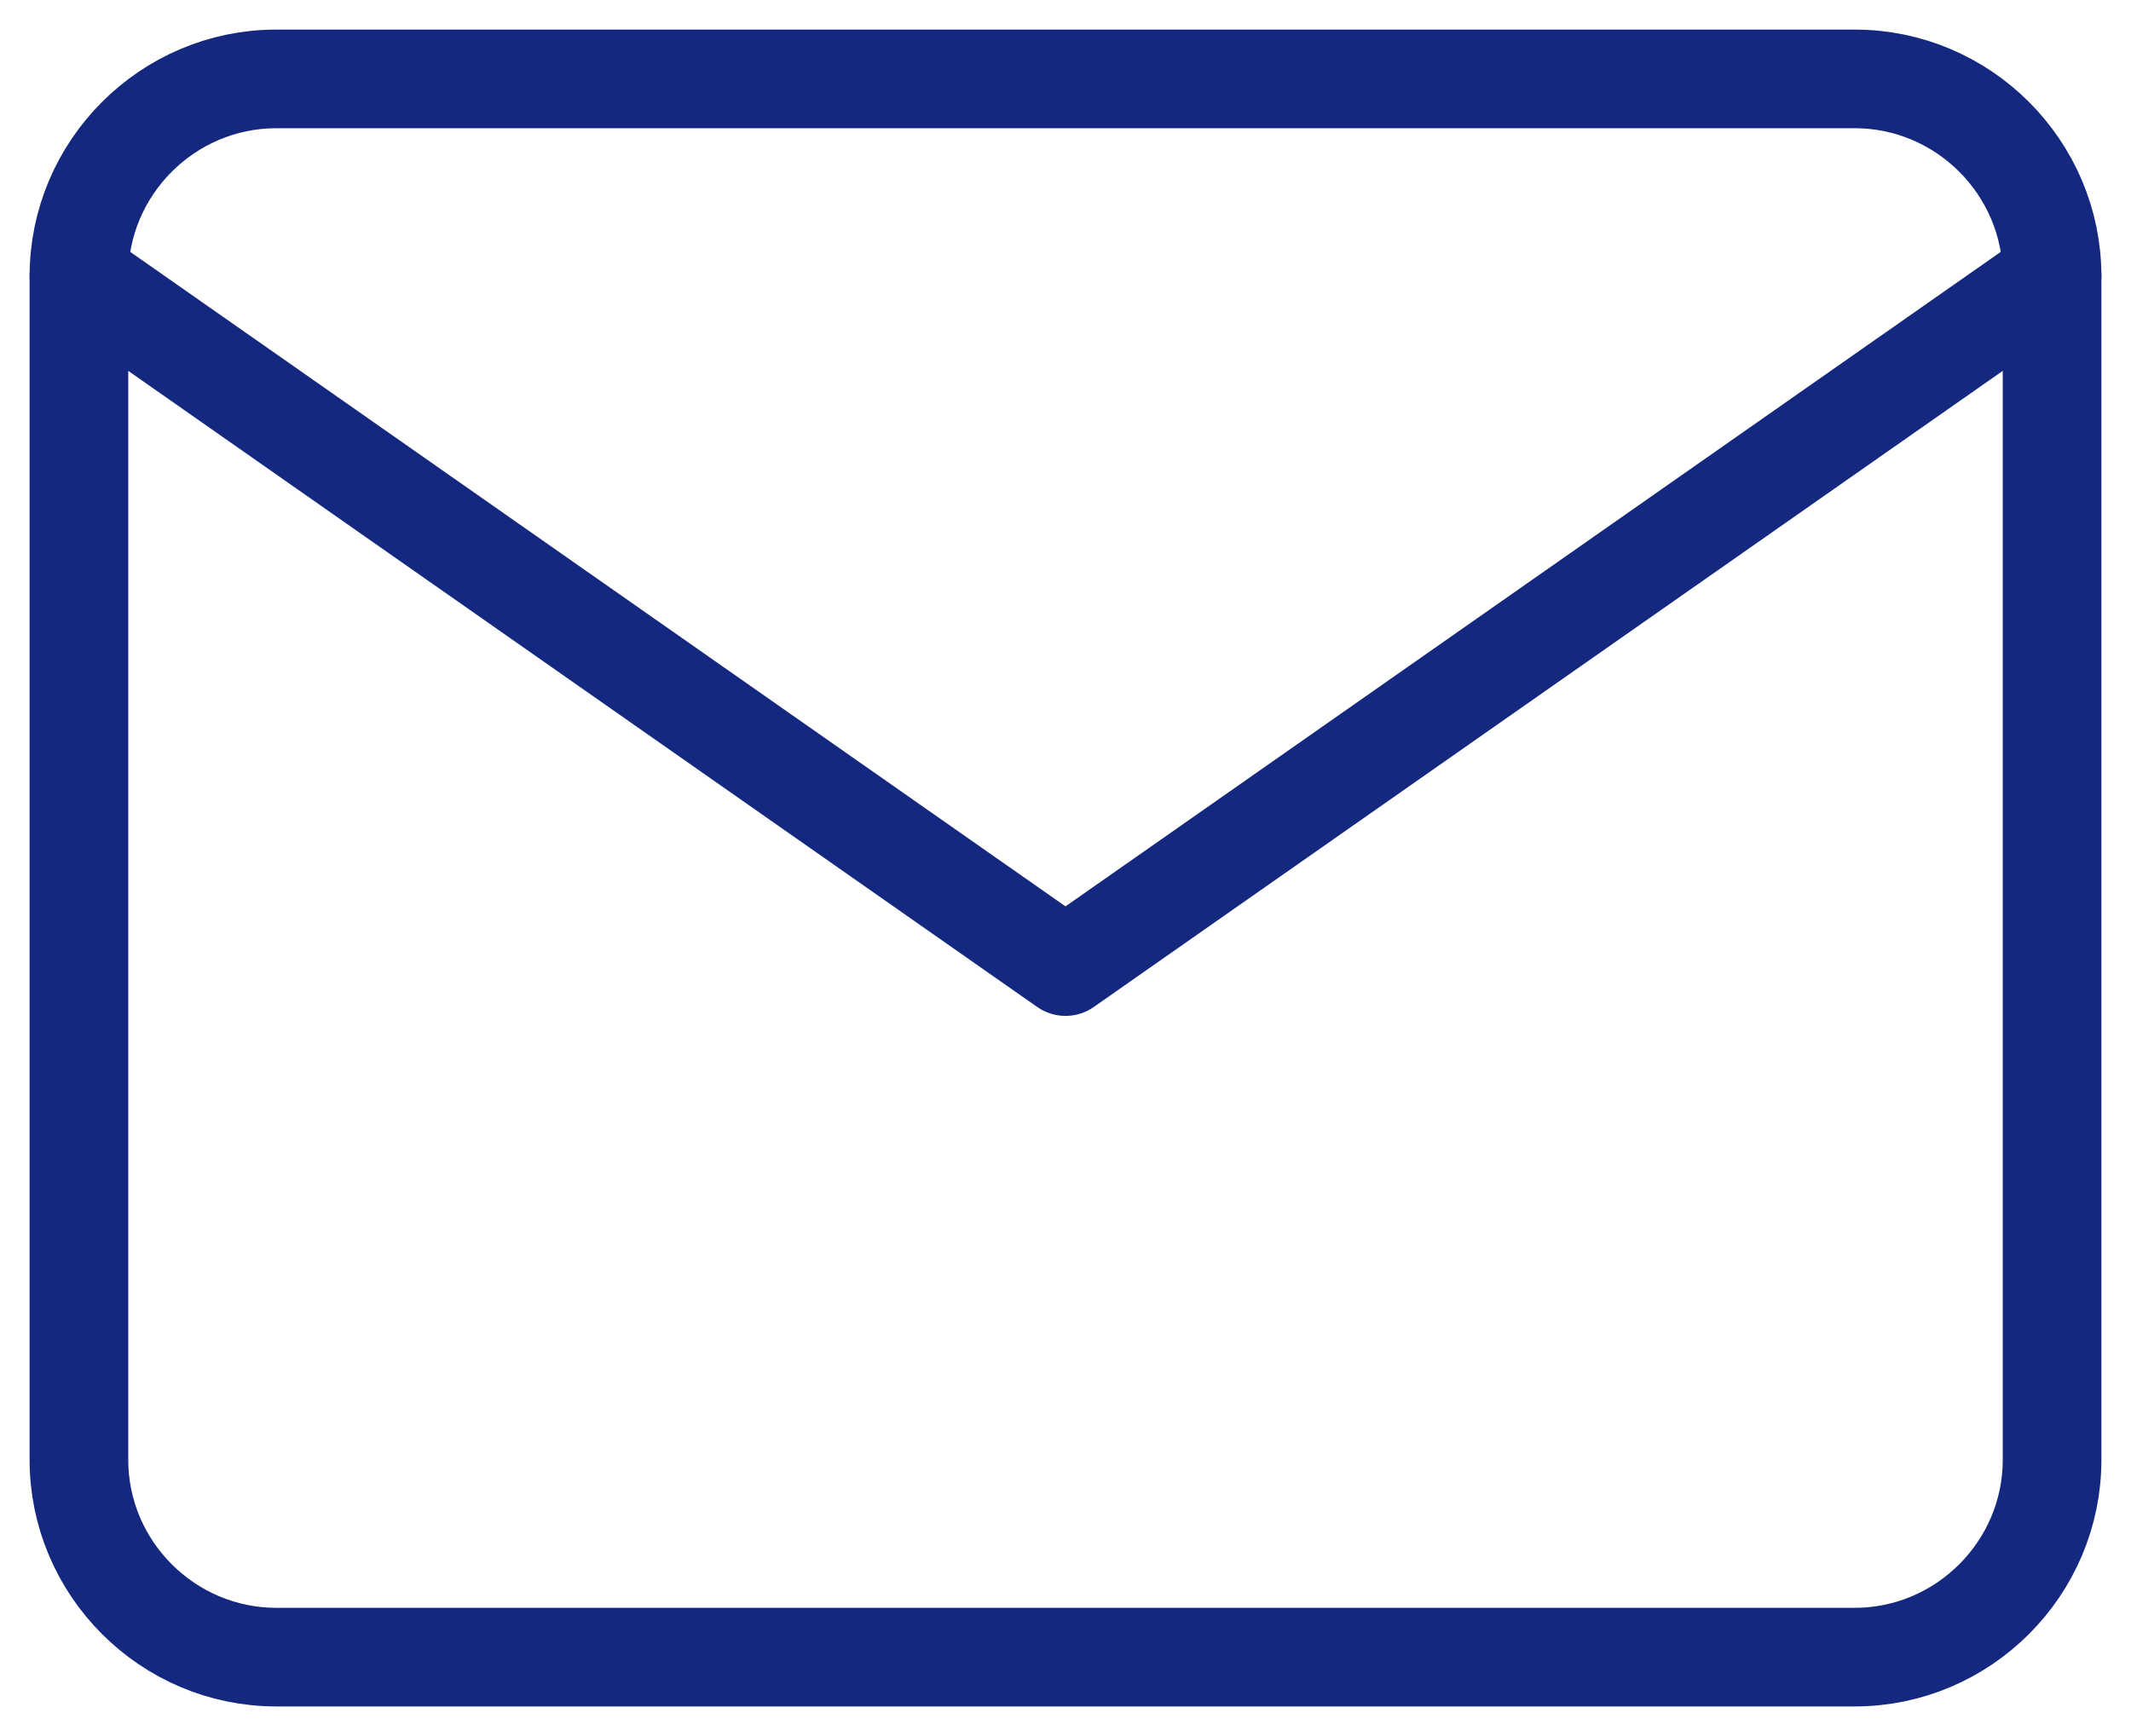
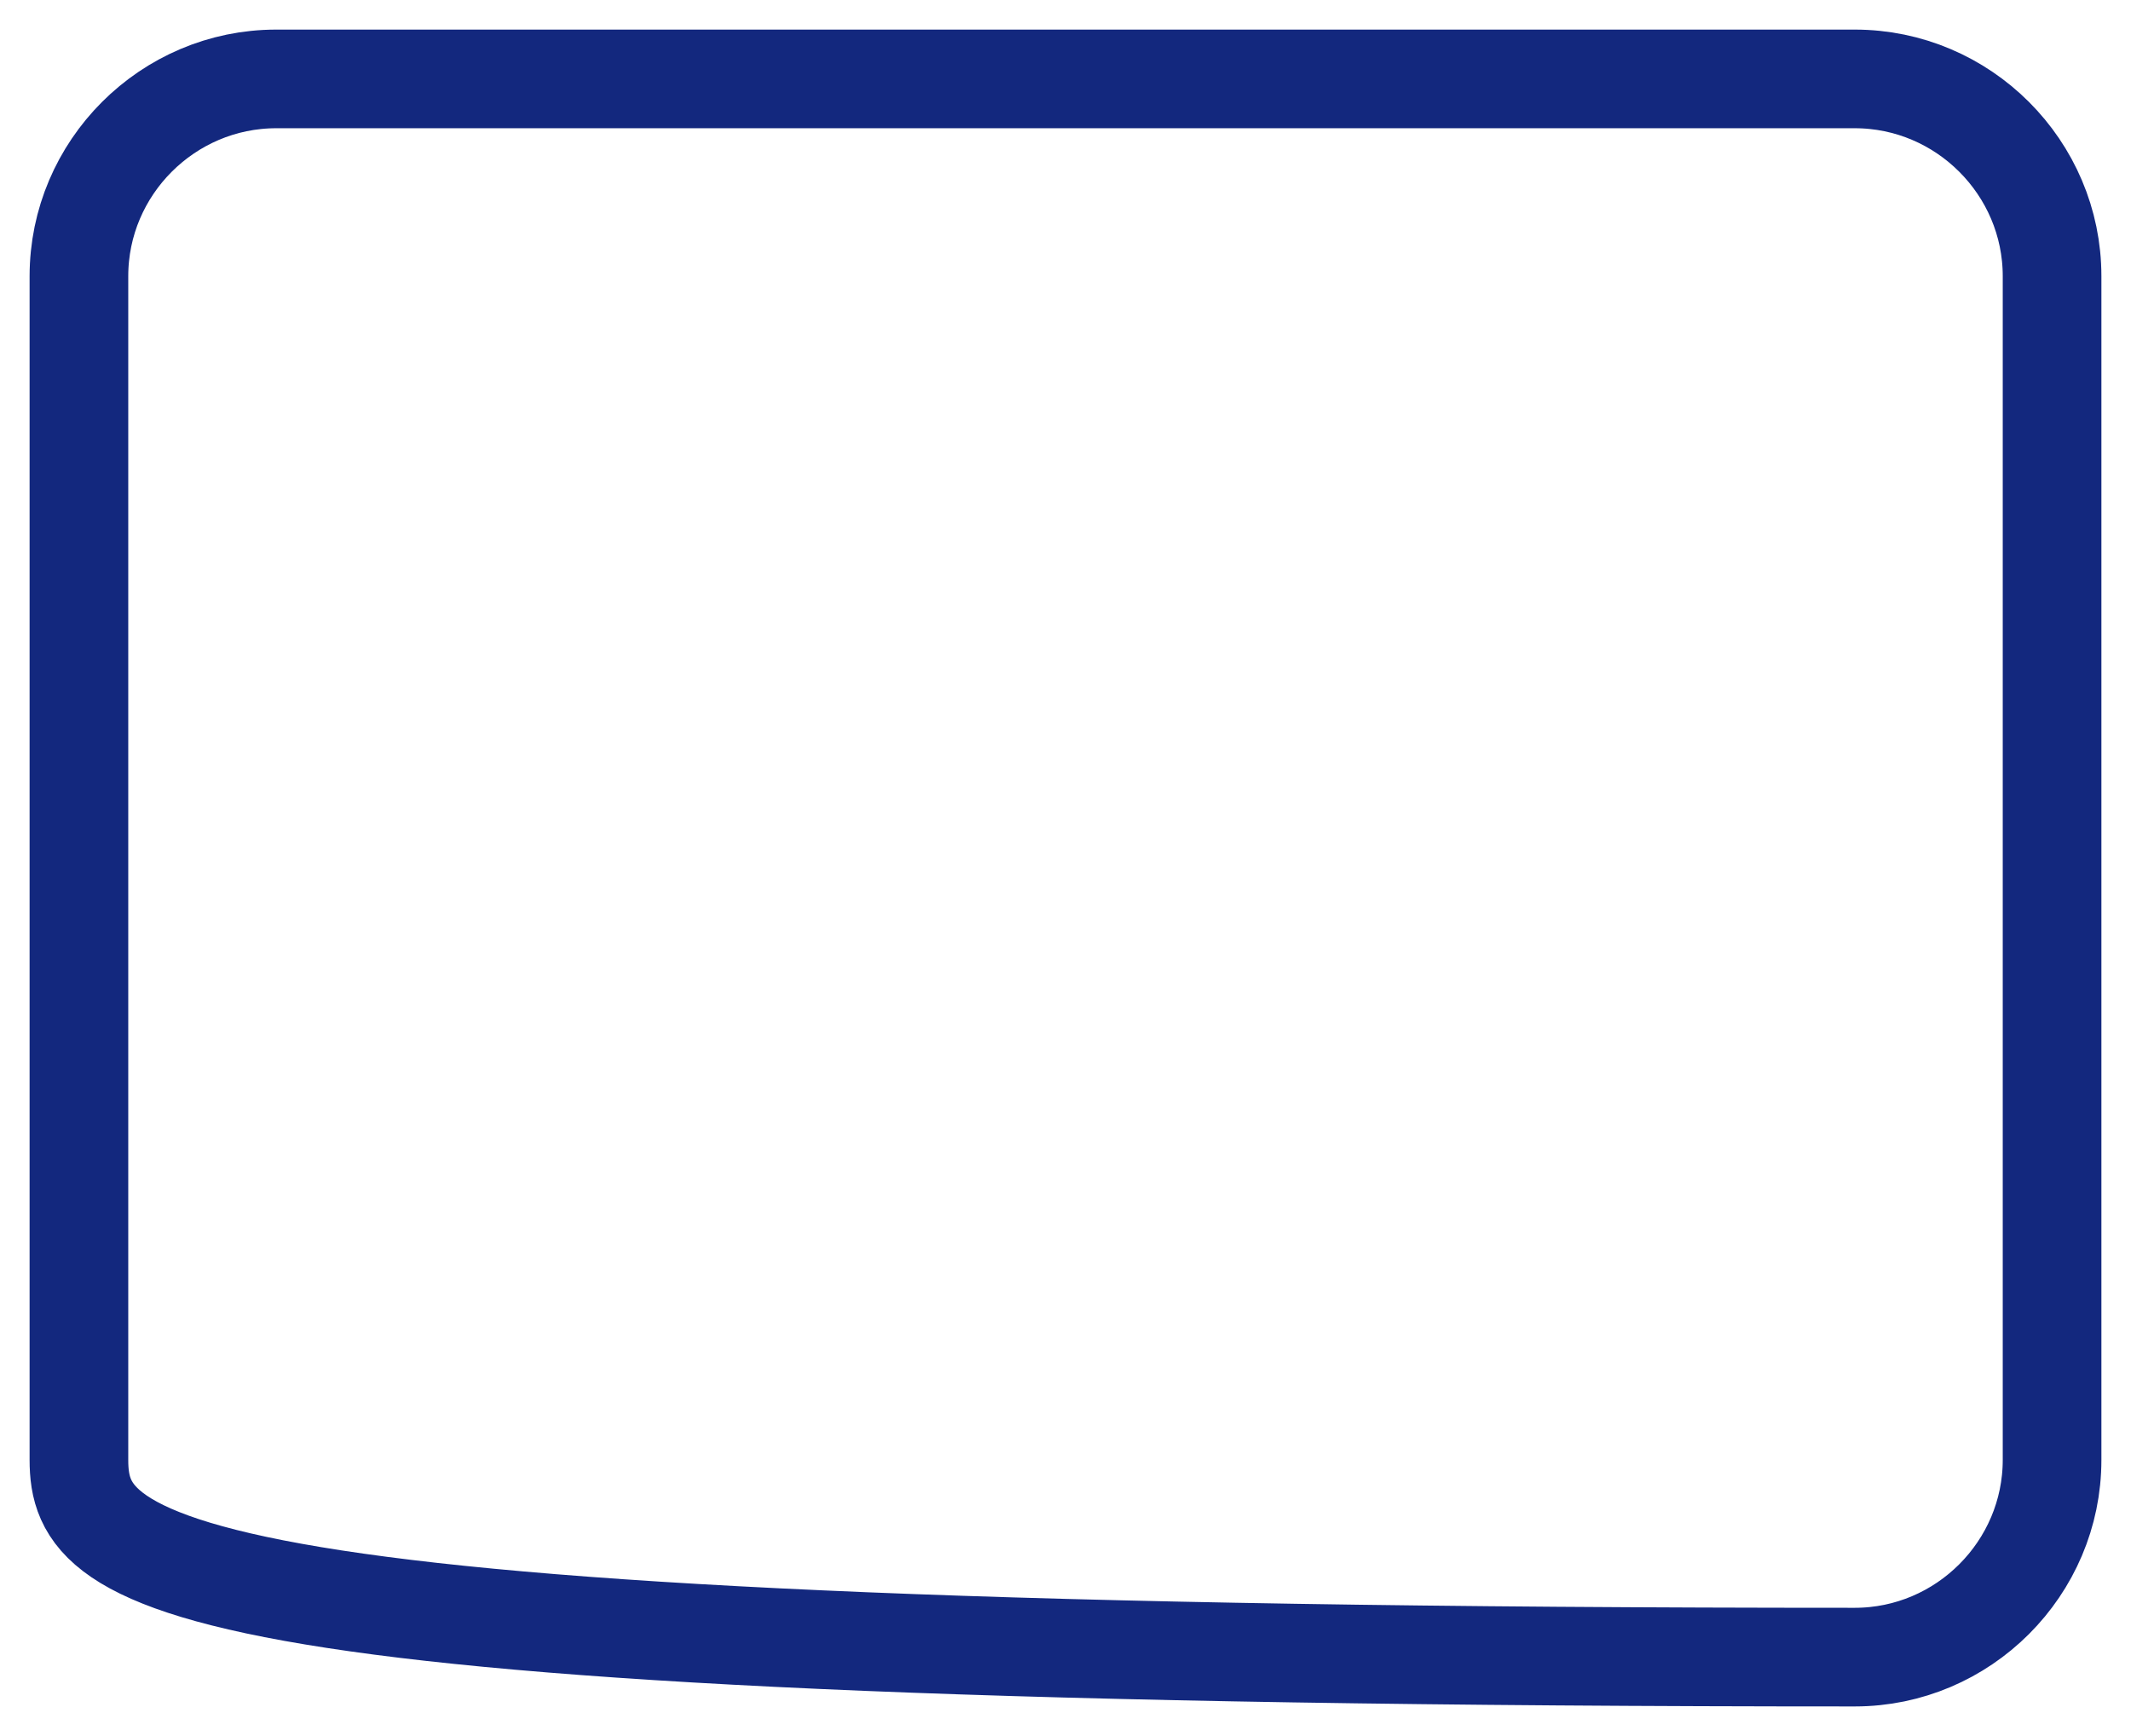
<svg xmlns="http://www.w3.org/2000/svg" width="54" height="44" viewBox="0 0 54 44" fill="none">
-   <path d="M7 2H47C49.75 2 52 4.25 52 7V37C52 39.75 49.75 42 47 42H7C4.25 42 2 39.75 2 37V7C2 4.25 4.25 2 7 2Z" stroke="#13287E" stroke-width="2.5" stroke-linecap="round" stroke-linejoin="round" />
-   <path d="M52 6.999L27 24.498L2 6.999" stroke="#13287E" stroke-width="2.5" stroke-linecap="round" stroke-linejoin="round" />
+   <path d="M7 2H47C49.75 2 52 4.25 52 7V37C52 39.75 49.75 42 47 42C4.25 42 2 39.75 2 37V7C2 4.25 4.25 2 7 2Z" stroke="#13287E" stroke-width="2.5" stroke-linecap="round" stroke-linejoin="round" />
</svg>